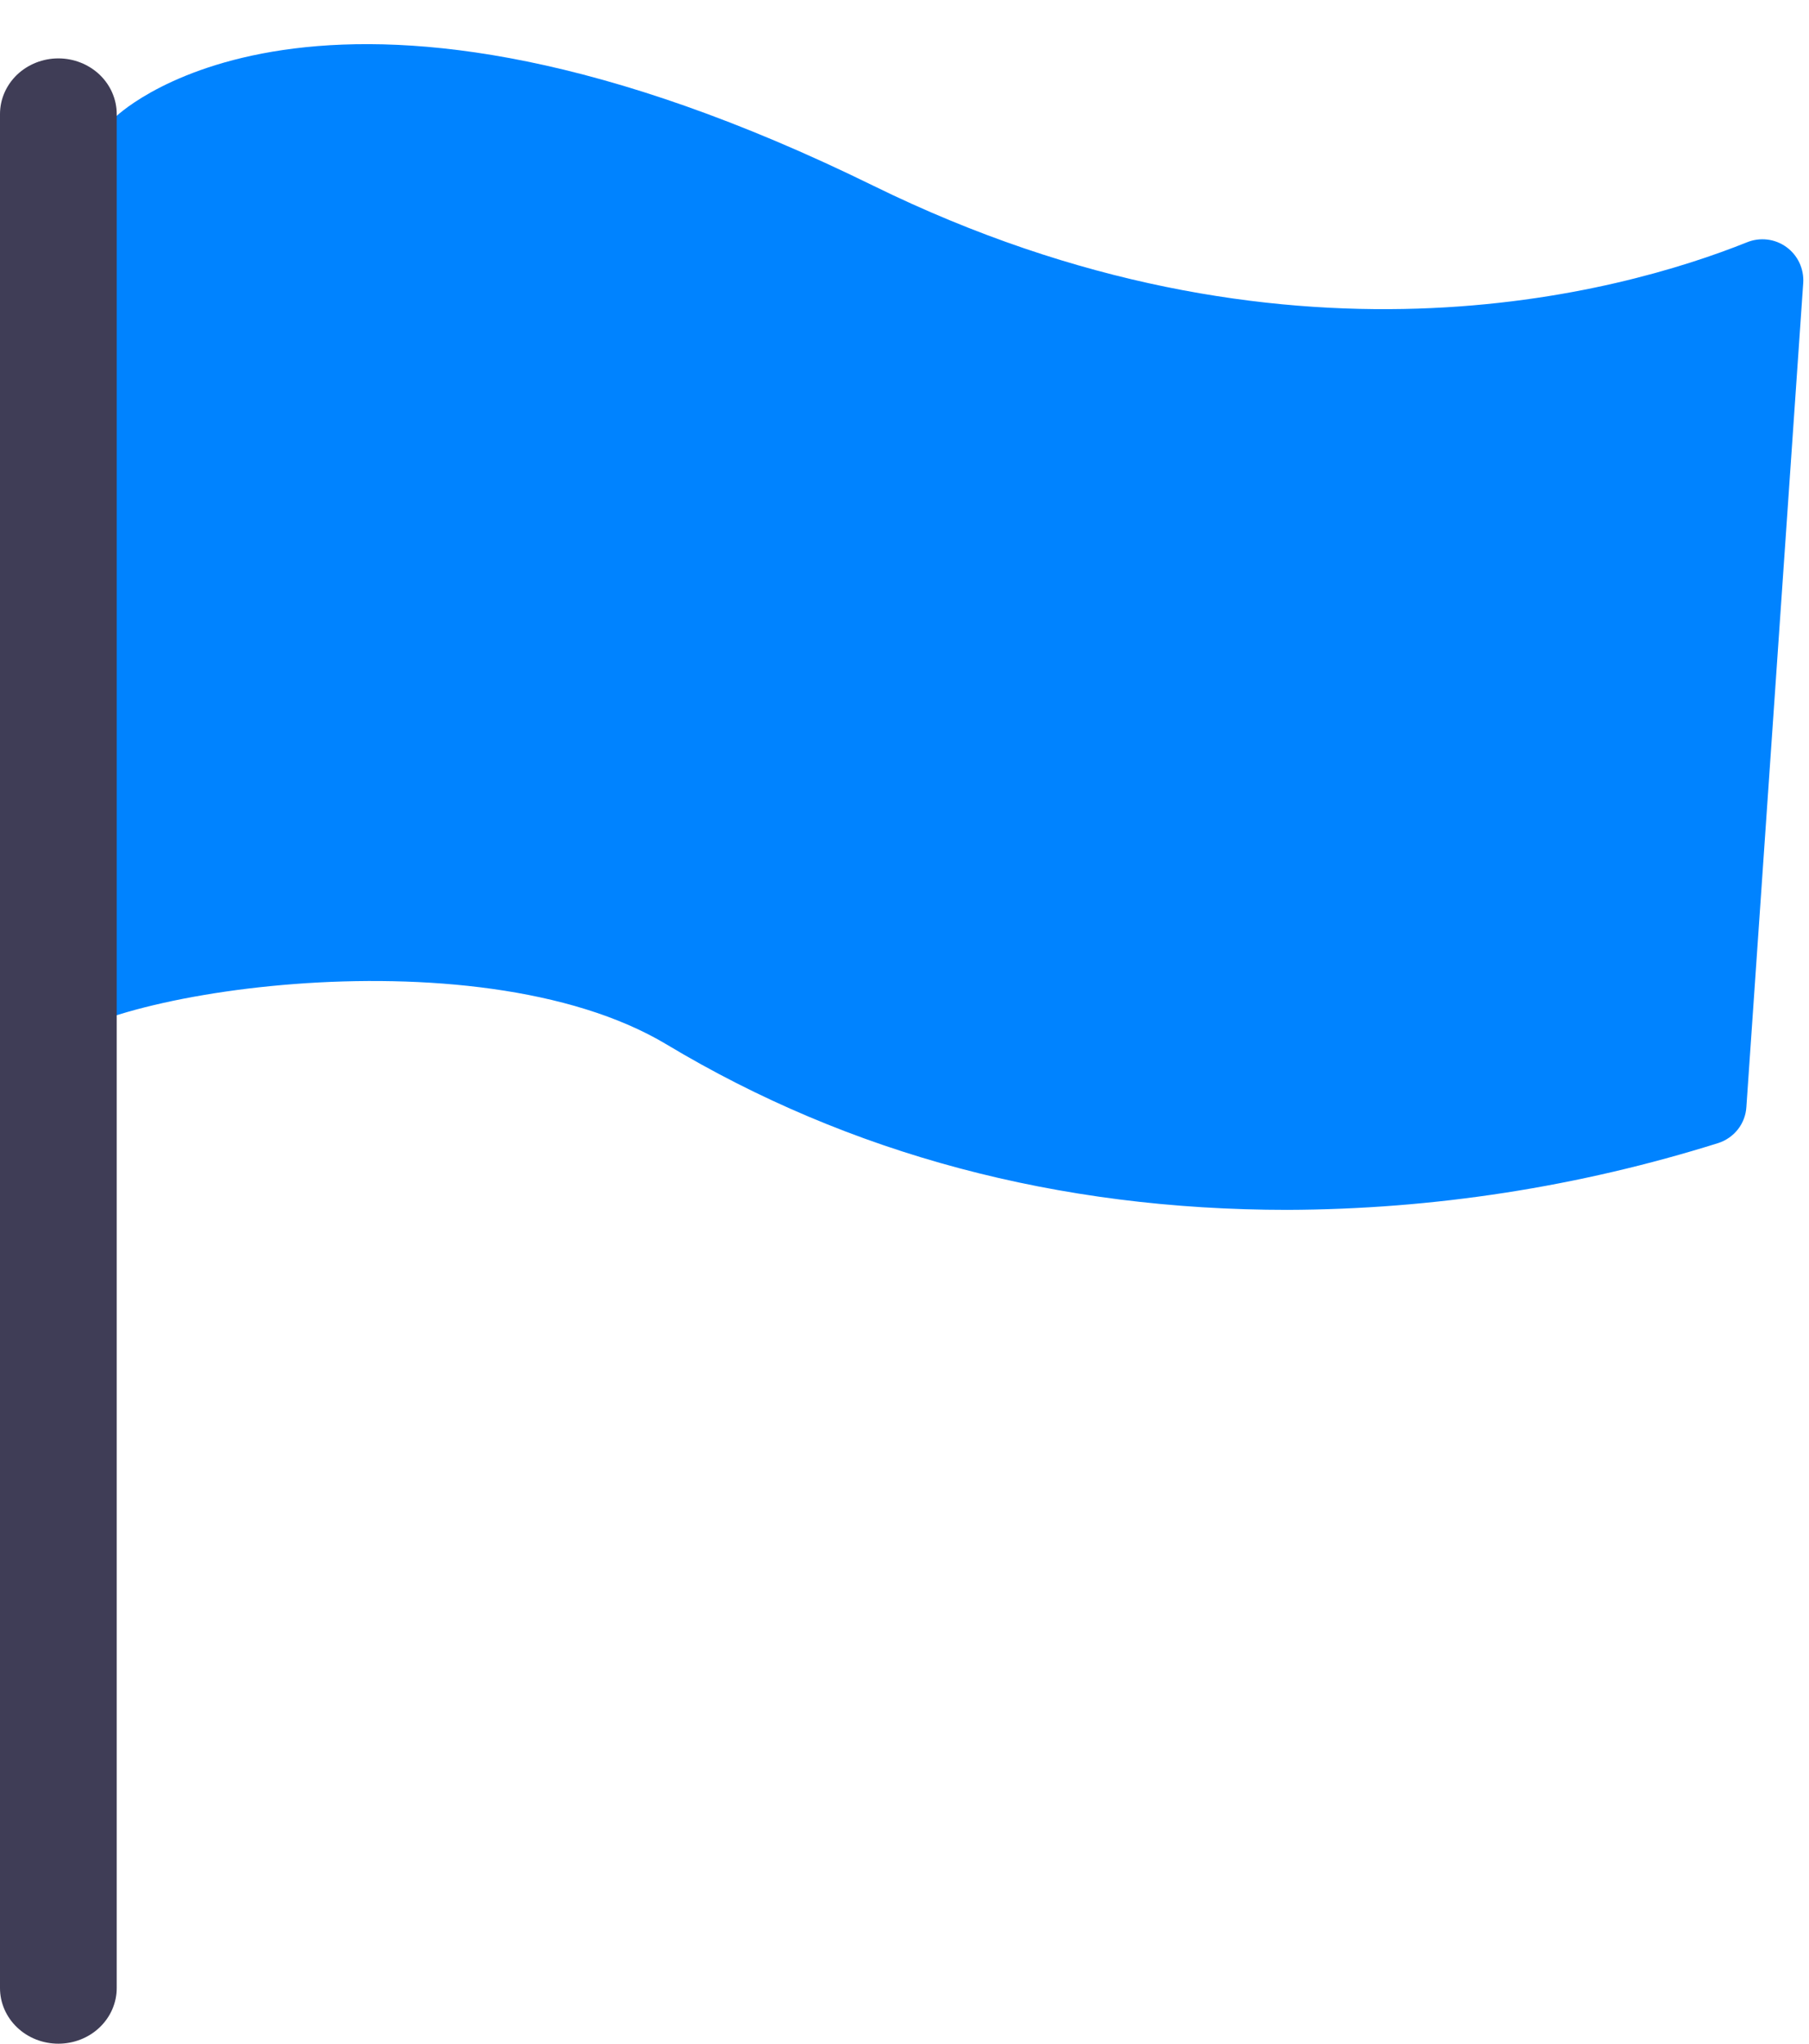
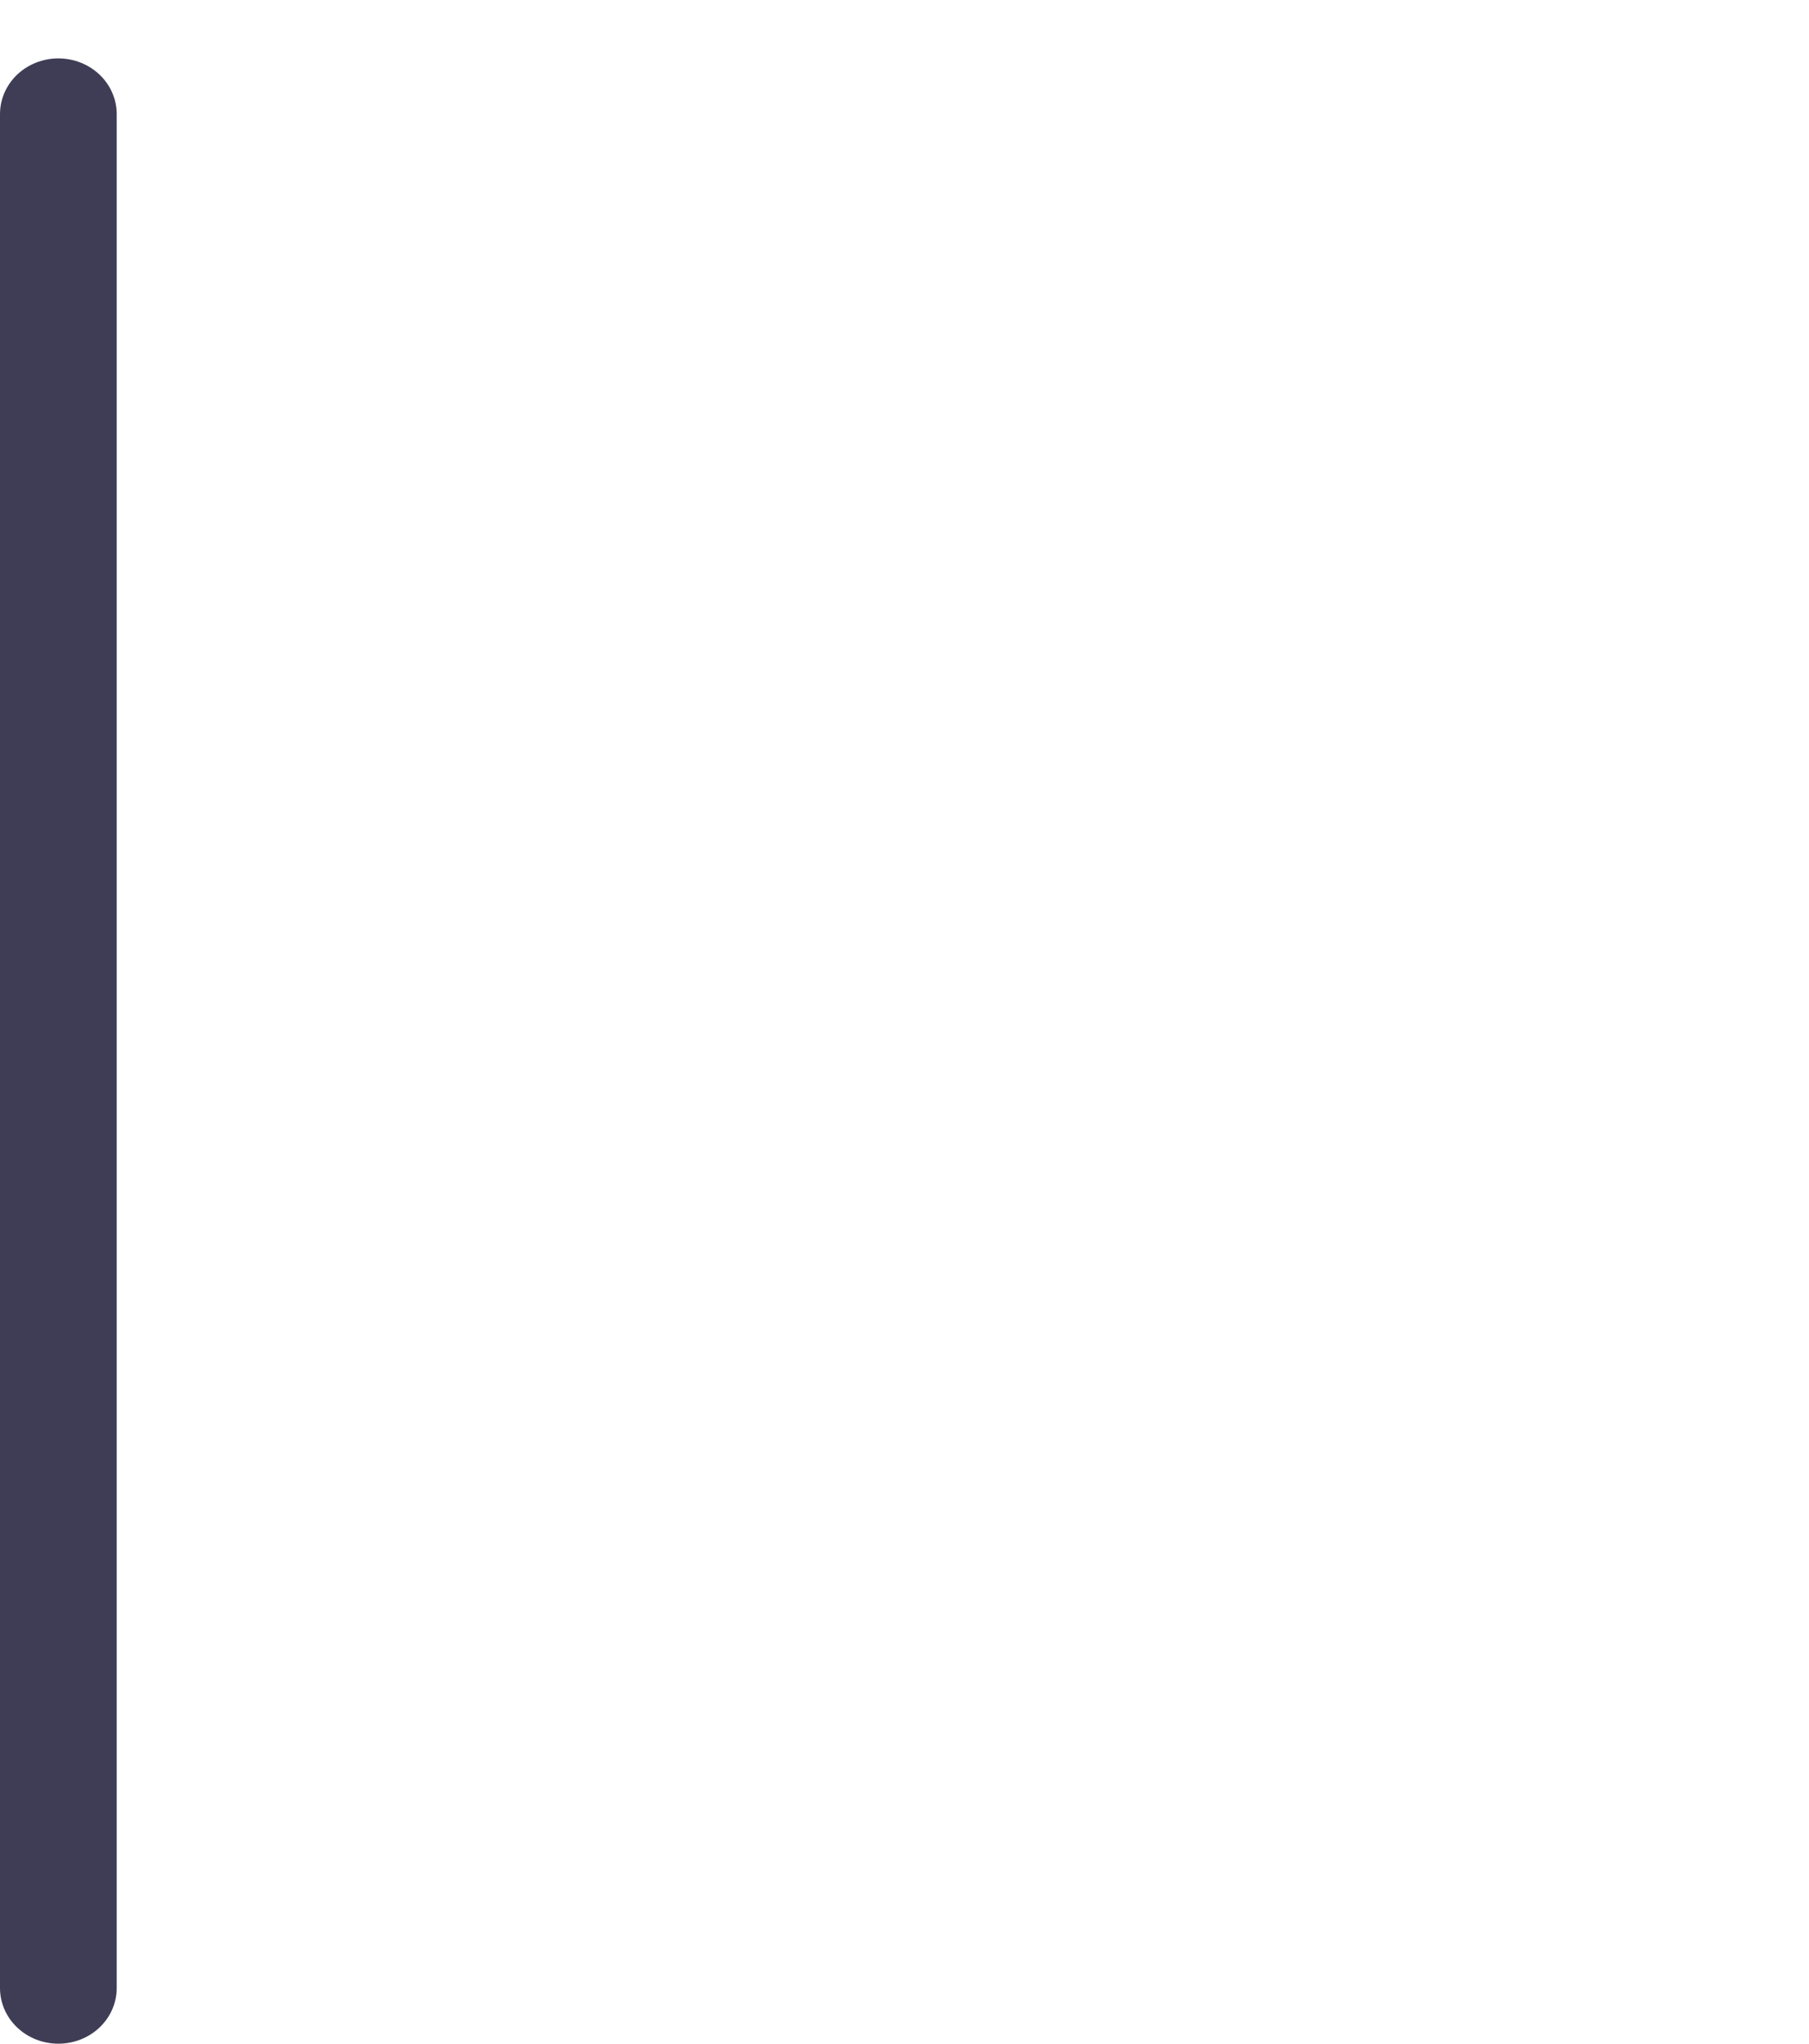
<svg xmlns="http://www.w3.org/2000/svg" width="31" height="35" viewBox="0 0 31 35" fill="none">
-   <path d="M22.059 20.72C18.135 20.72 14.557 19.767 11.425 17.888C8.113 15.902 1.283 17.052 0.771 18.065L0.143 19.578L1.913 2.065L1.979 2.003C2.125 1.864 5.672 -1.378 14.966 3.181C22.021 6.641 27.788 5.01 29.939 4.149C30.049 4.104 30.169 4.089 30.287 4.103C30.405 4.117 30.517 4.162 30.613 4.231C30.709 4.301 30.786 4.394 30.836 4.501C30.886 4.609 30.909 4.727 30.901 4.846L29.927 18.957C29.919 19.097 29.868 19.231 29.782 19.341C29.695 19.451 29.578 19.533 29.444 19.576C27.054 20.326 24.564 20.712 22.059 20.72Z" fill="#0083FF" />
  <path d="M1 1C0.735 1 0.481 1.101 0.293 1.279C0.106 1.458 0 1.7 0 1.953V34.047C0 34.3 0.105 34.542 0.293 34.721C0.48 34.9 0.735 35 1 35C1.265 35 1.52 34.9 1.707 34.721C1.895 34.542 2 34.3 2 34.047V1.953C2 1.7 1.894 1.458 1.707 1.279C1.519 1.101 1.265 1 1 1Z" fill="#3F3D56" />
</svg>